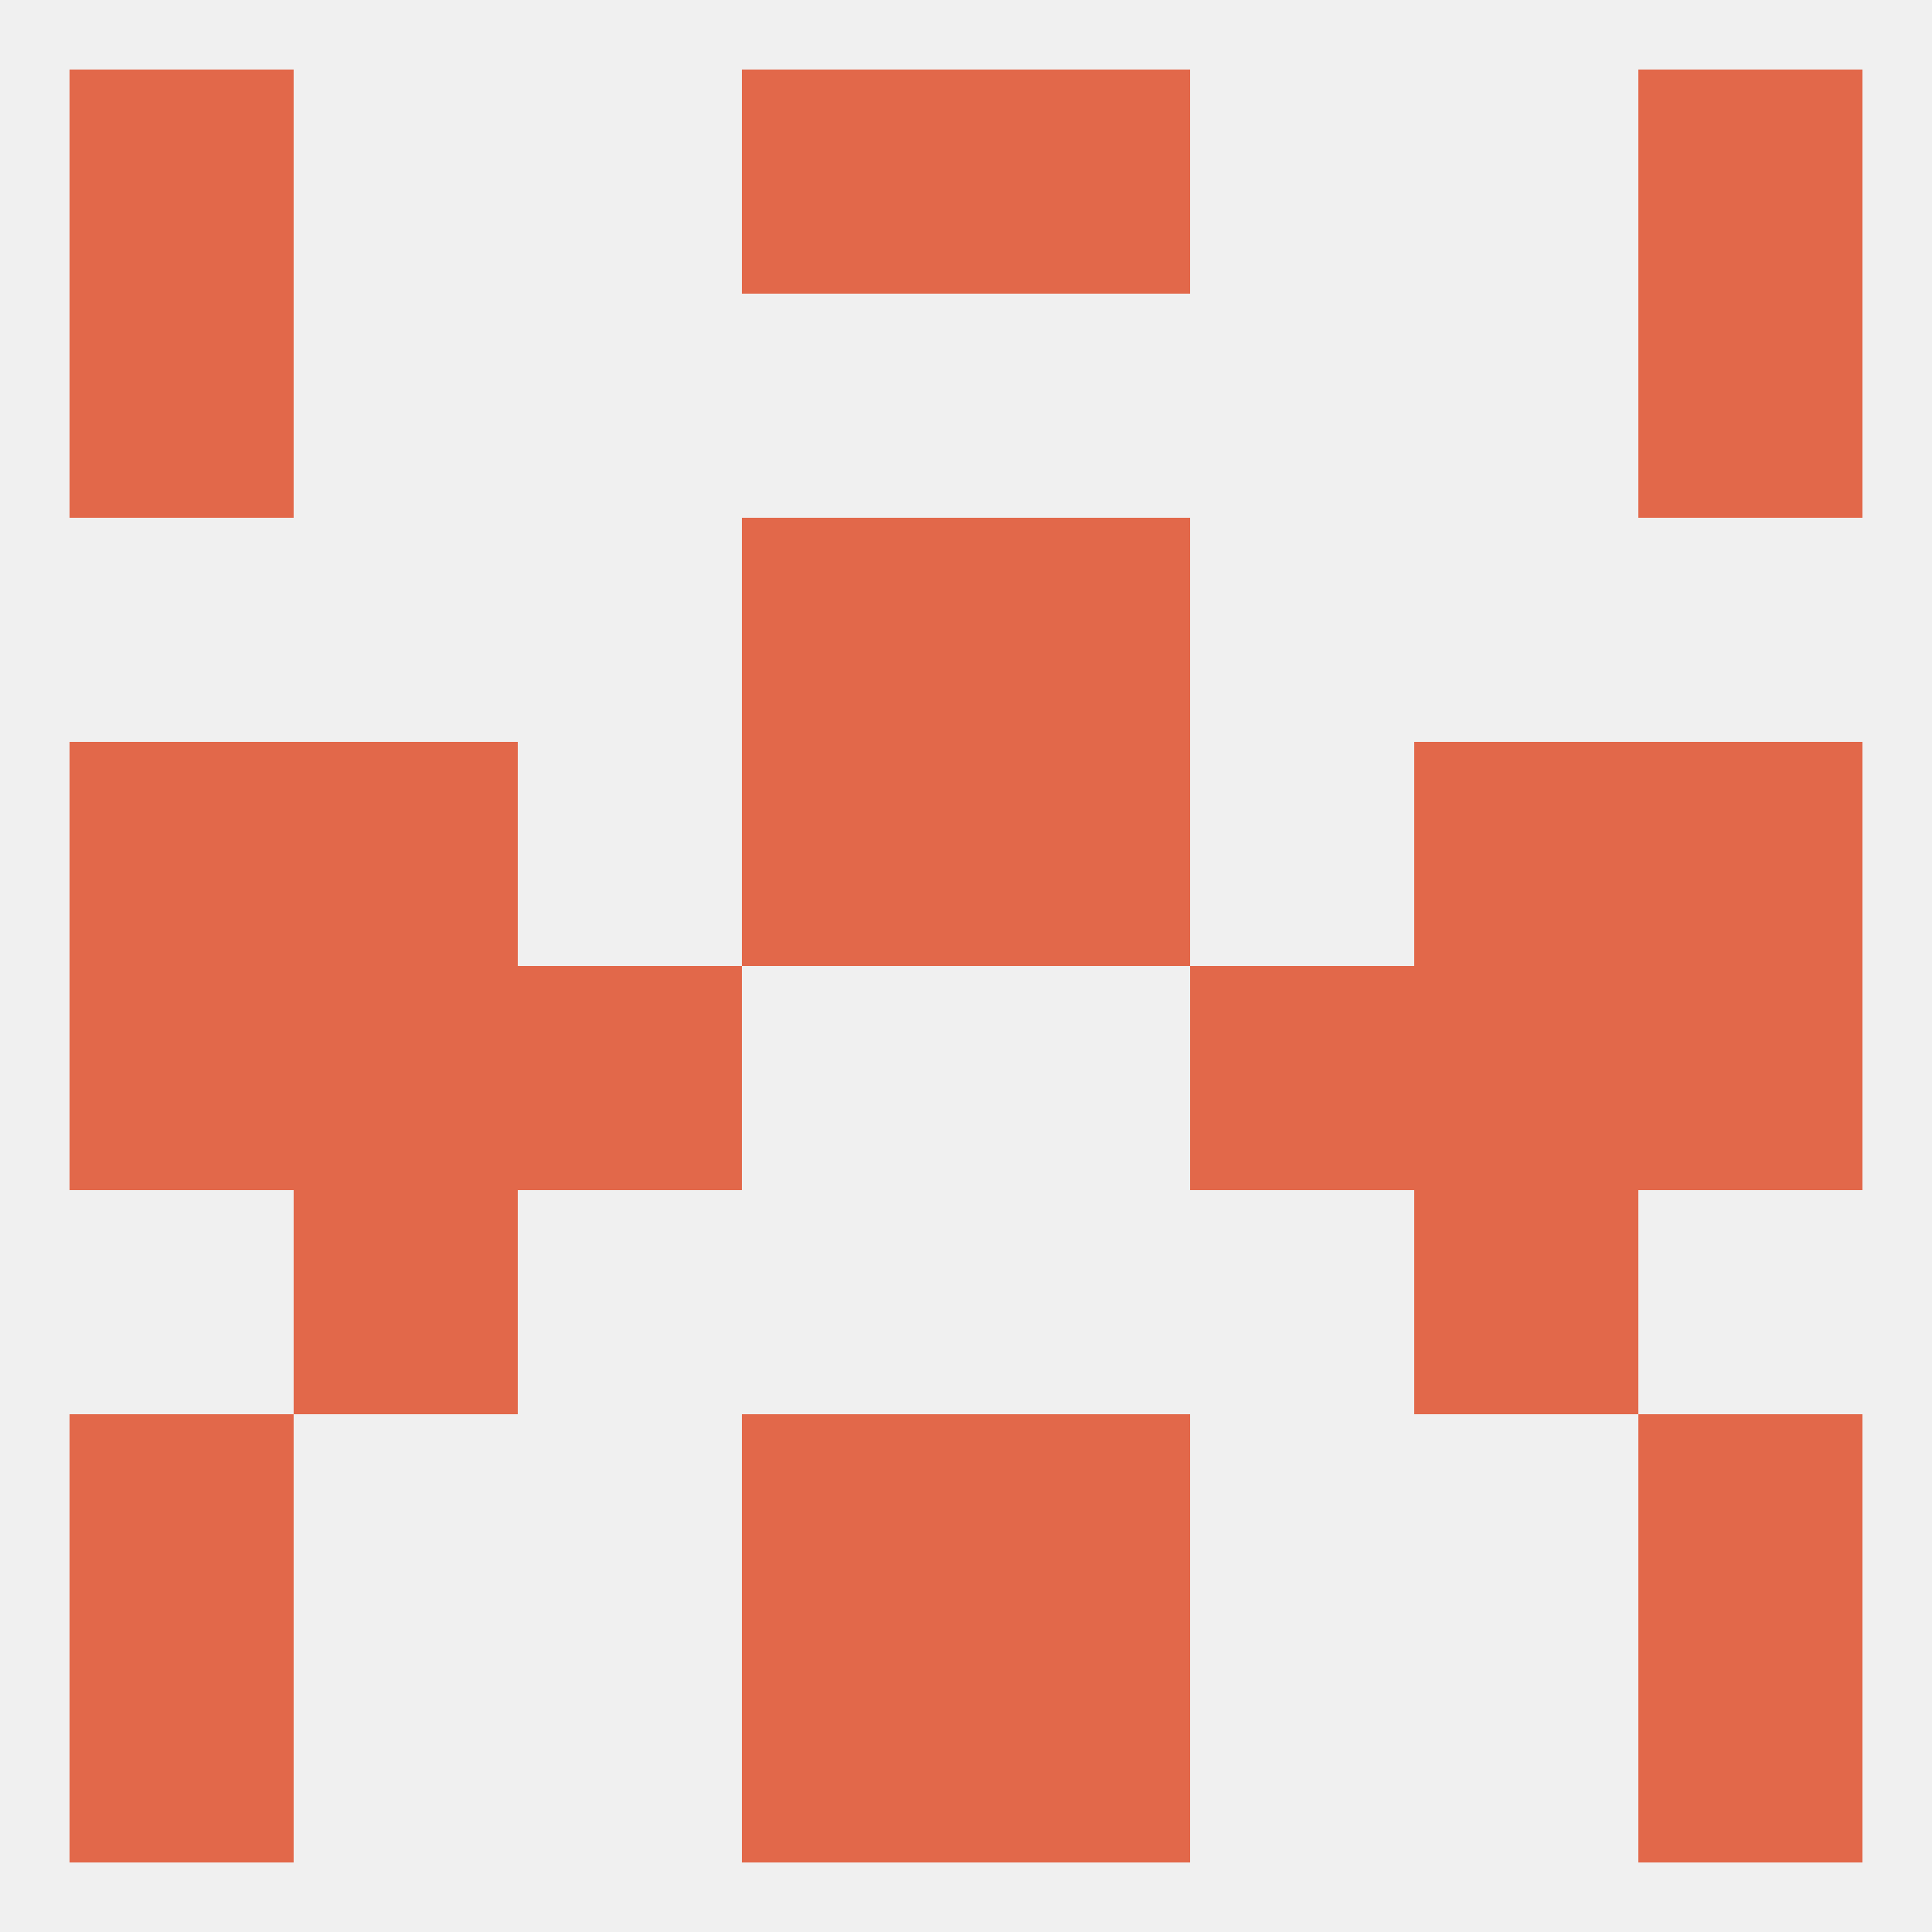
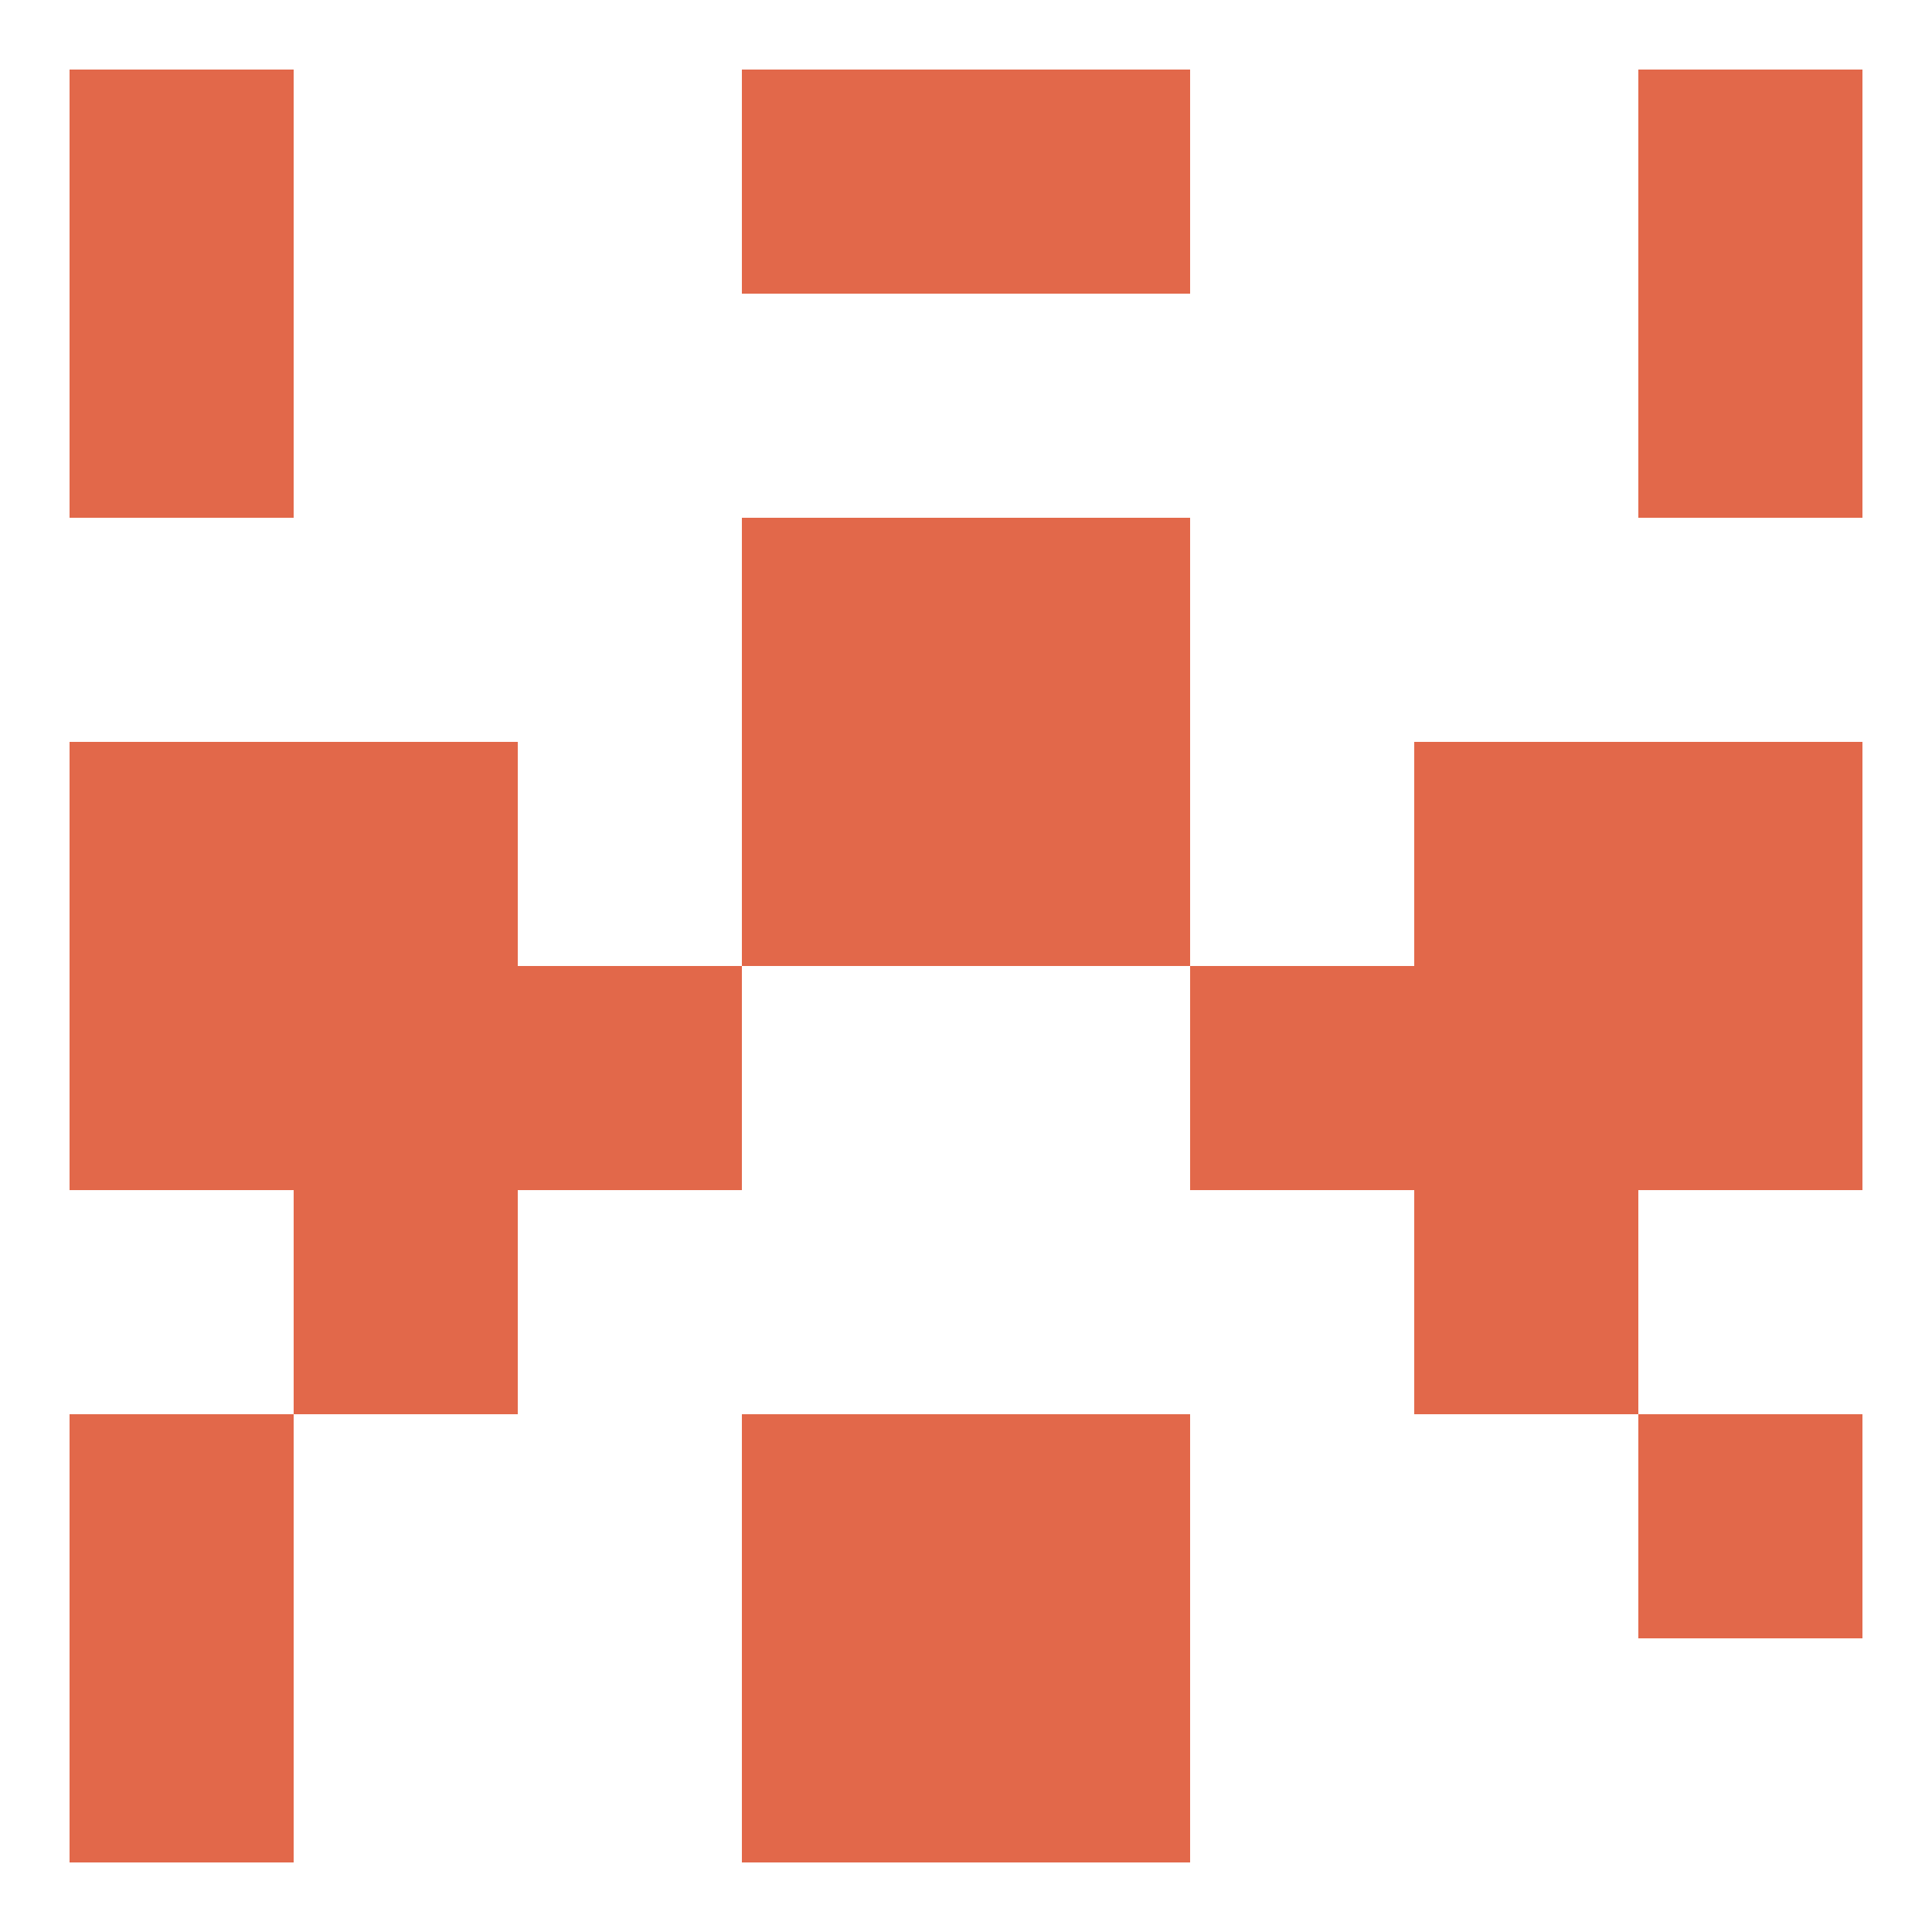
<svg xmlns="http://www.w3.org/2000/svg" version="1.1" baseprofile="full" width="250" height="250" viewBox="0 0 250 250">
-   <rect width="100%" height="100%" fill="rgba(240,240,240,255)" />
  <rect x="96" y="212" width="29" height="29" fill="rgba(226,104,74,255)" />
  <rect x="125" y="212" width="29" height="29" fill="rgba(226,104,74,255)" />
  <rect x="9" y="212" width="29" height="29" fill="rgba(226,104,74,255)" />
-   <rect x="212" y="212" width="29" height="29" fill="rgba(226,104,74,255)" />
  <rect x="96" y="9" width="29" height="29" fill="rgba(226,104,74,255)" />
  <rect x="125" y="9" width="29" height="29" fill="rgba(226,104,74,255)" />
  <rect x="9" y="9" width="29" height="29" fill="rgba(226,104,74,255)" />
  <rect x="212" y="9" width="29" height="29" fill="rgba(226,104,74,255)" />
  <rect x="96" y="67" width="29" height="29" fill="rgba(226,104,74,255)" />
  <rect x="125" y="67" width="29" height="29" fill="rgba(226,104,74,255)" />
  <rect x="9" y="38" width="29" height="29" fill="rgba(226,104,74,255)" />
  <rect x="212" y="38" width="29" height="29" fill="rgba(226,104,74,255)" />
  <rect x="38" y="154" width="29" height="29" fill="rgba(226,104,74,255)" />
  <rect x="183" y="154" width="29" height="29" fill="rgba(226,104,74,255)" />
  <rect x="38" y="125" width="29" height="29" fill="rgba(226,104,74,255)" />
  <rect x="183" y="125" width="29" height="29" fill="rgba(226,104,74,255)" />
  <rect x="67" y="125" width="29" height="29" fill="rgba(226,104,74,255)" />
  <rect x="154" y="125" width="29" height="29" fill="rgba(226,104,74,255)" />
  <rect x="9" y="125" width="29" height="29" fill="rgba(226,104,74,255)" />
  <rect x="212" y="125" width="29" height="29" fill="rgba(226,104,74,255)" />
  <rect x="212" y="96" width="29" height="29" fill="rgba(226,104,74,255)" />
  <rect x="38" y="96" width="29" height="29" fill="rgba(226,104,74,255)" />
  <rect x="183" y="96" width="29" height="29" fill="rgba(226,104,74,255)" />
  <rect x="96" y="96" width="29" height="29" fill="rgba(226,104,74,255)" />
  <rect x="125" y="96" width="29" height="29" fill="rgba(226,104,74,255)" />
  <rect x="9" y="96" width="29" height="29" fill="rgba(226,104,74,255)" />
  <rect x="96" y="183" width="29" height="29" fill="rgba(226,104,74,255)" />
  <rect x="125" y="183" width="29" height="29" fill="rgba(226,104,74,255)" />
  <rect x="9" y="183" width="29" height="29" fill="rgba(226,104,74,255)" />
  <rect x="212" y="183" width="29" height="29" fill="rgba(226,104,74,255)" />
</svg>